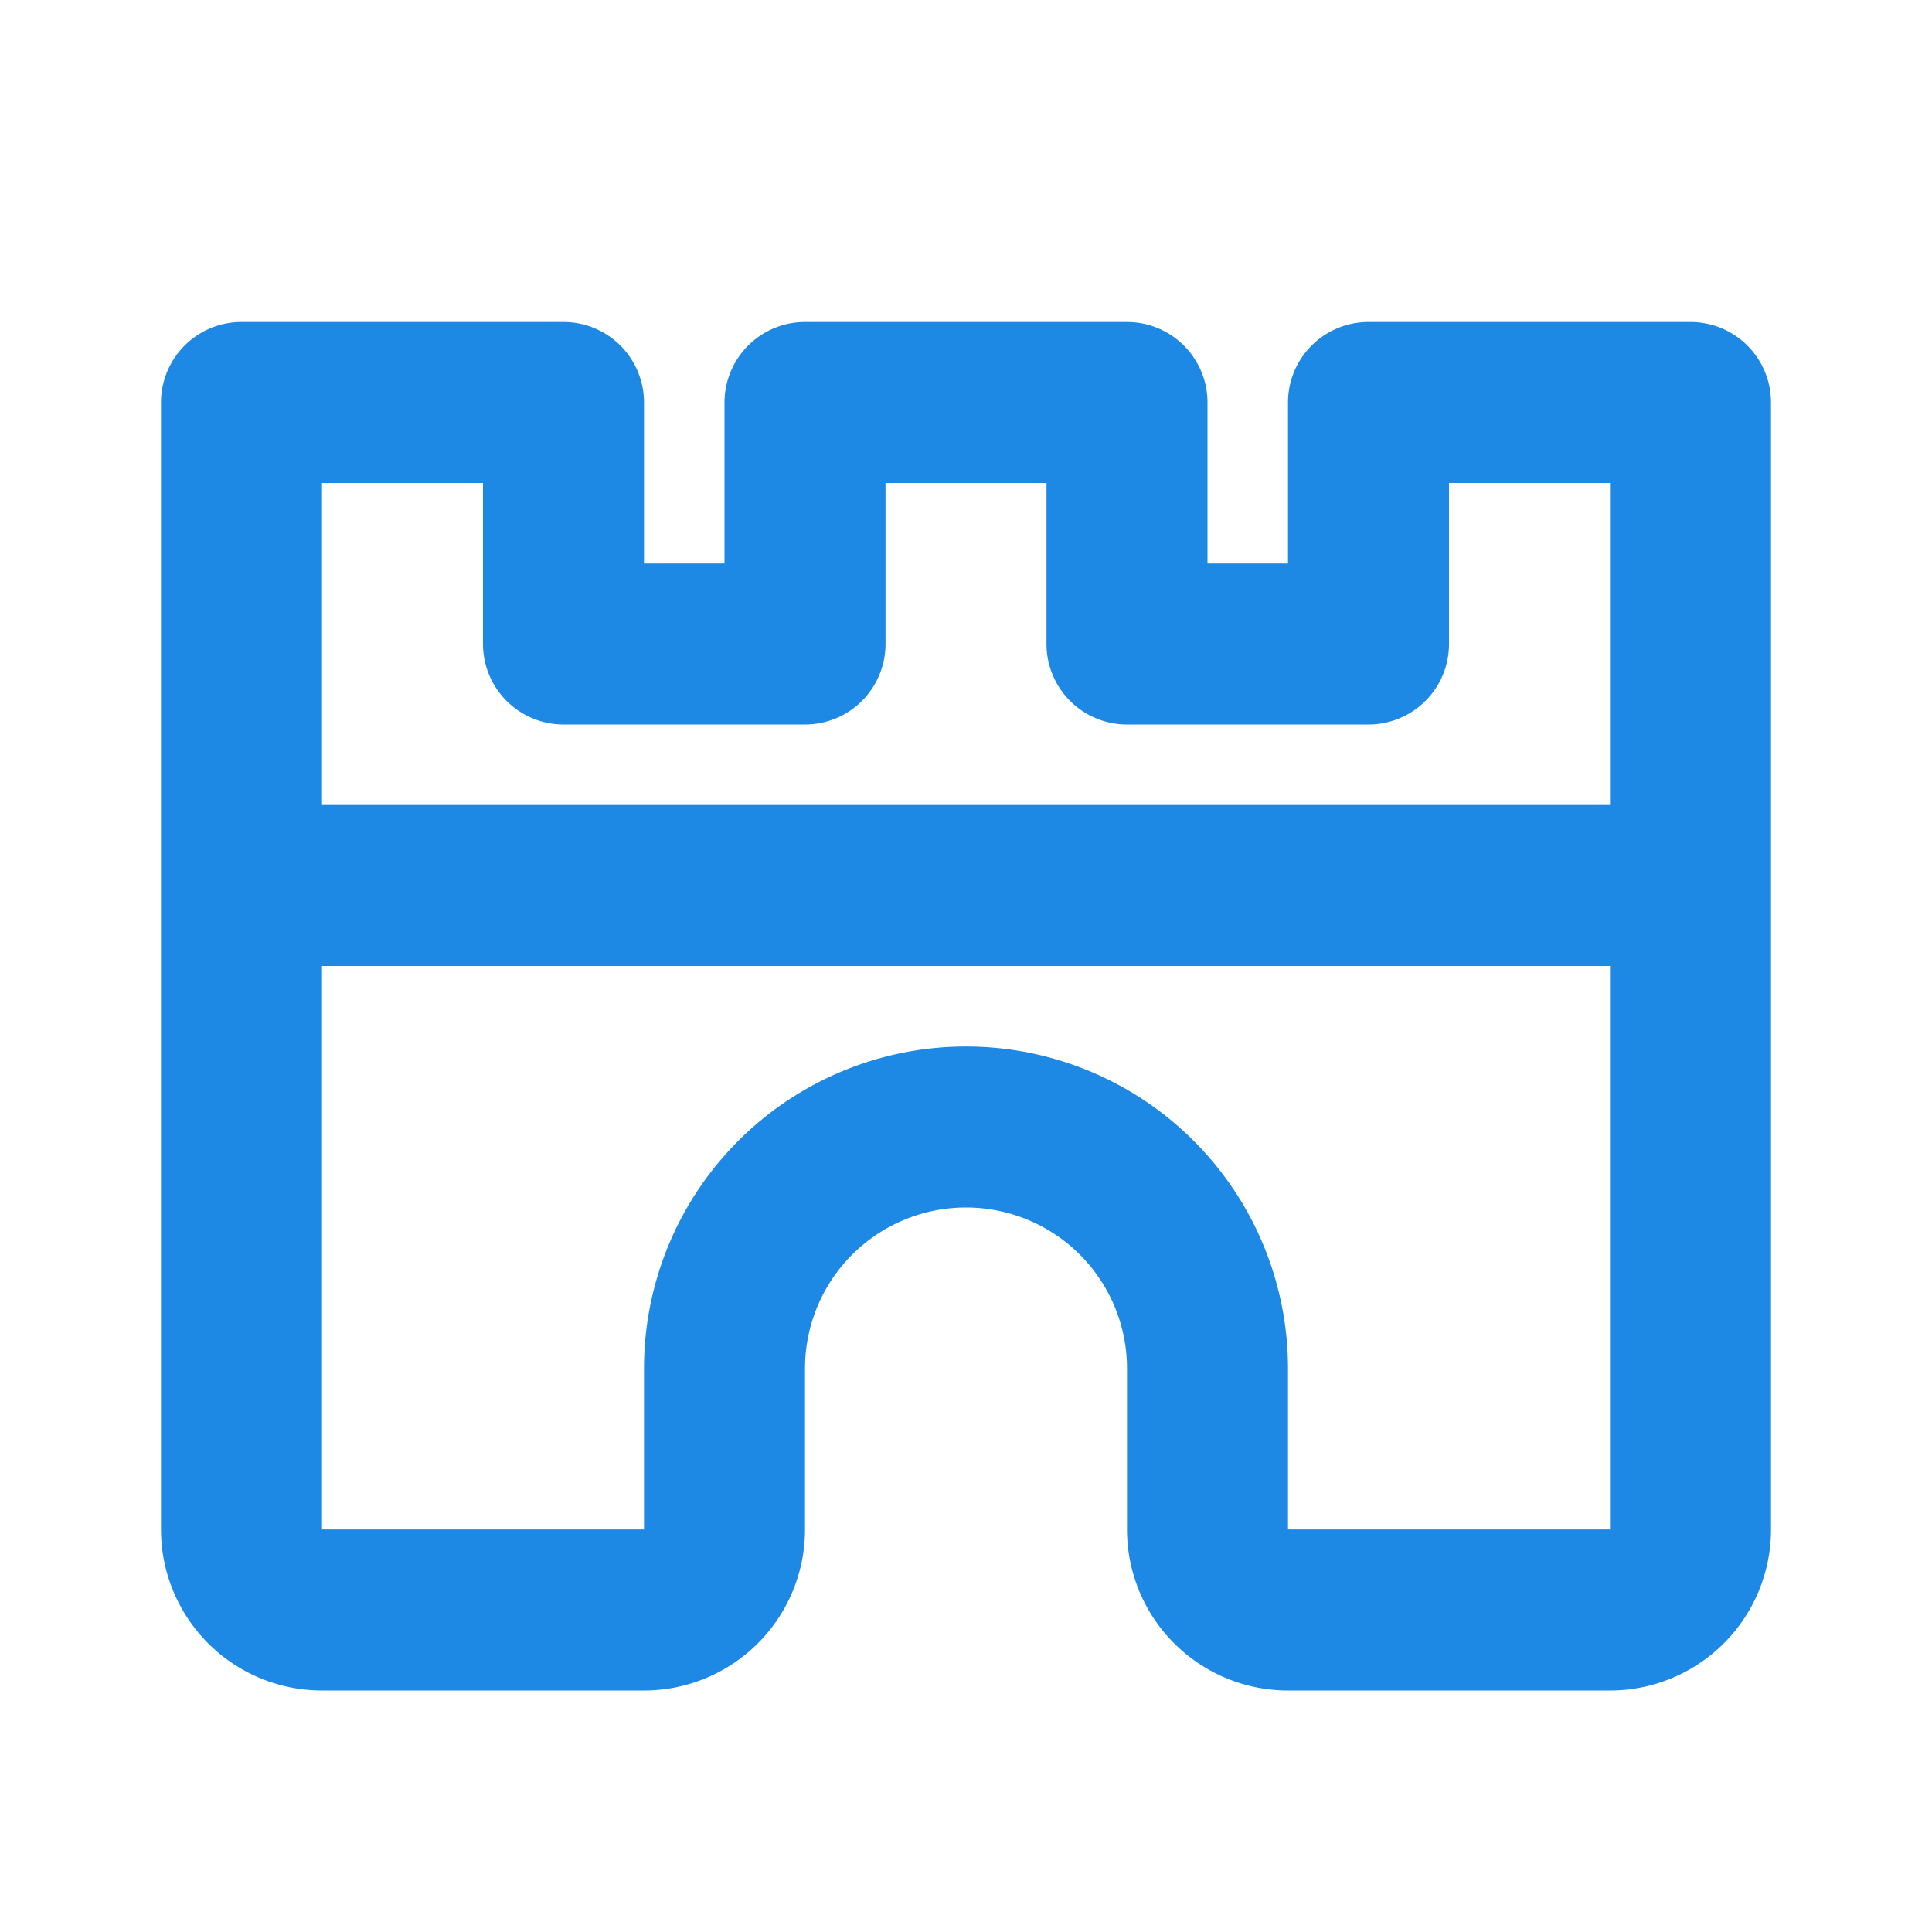
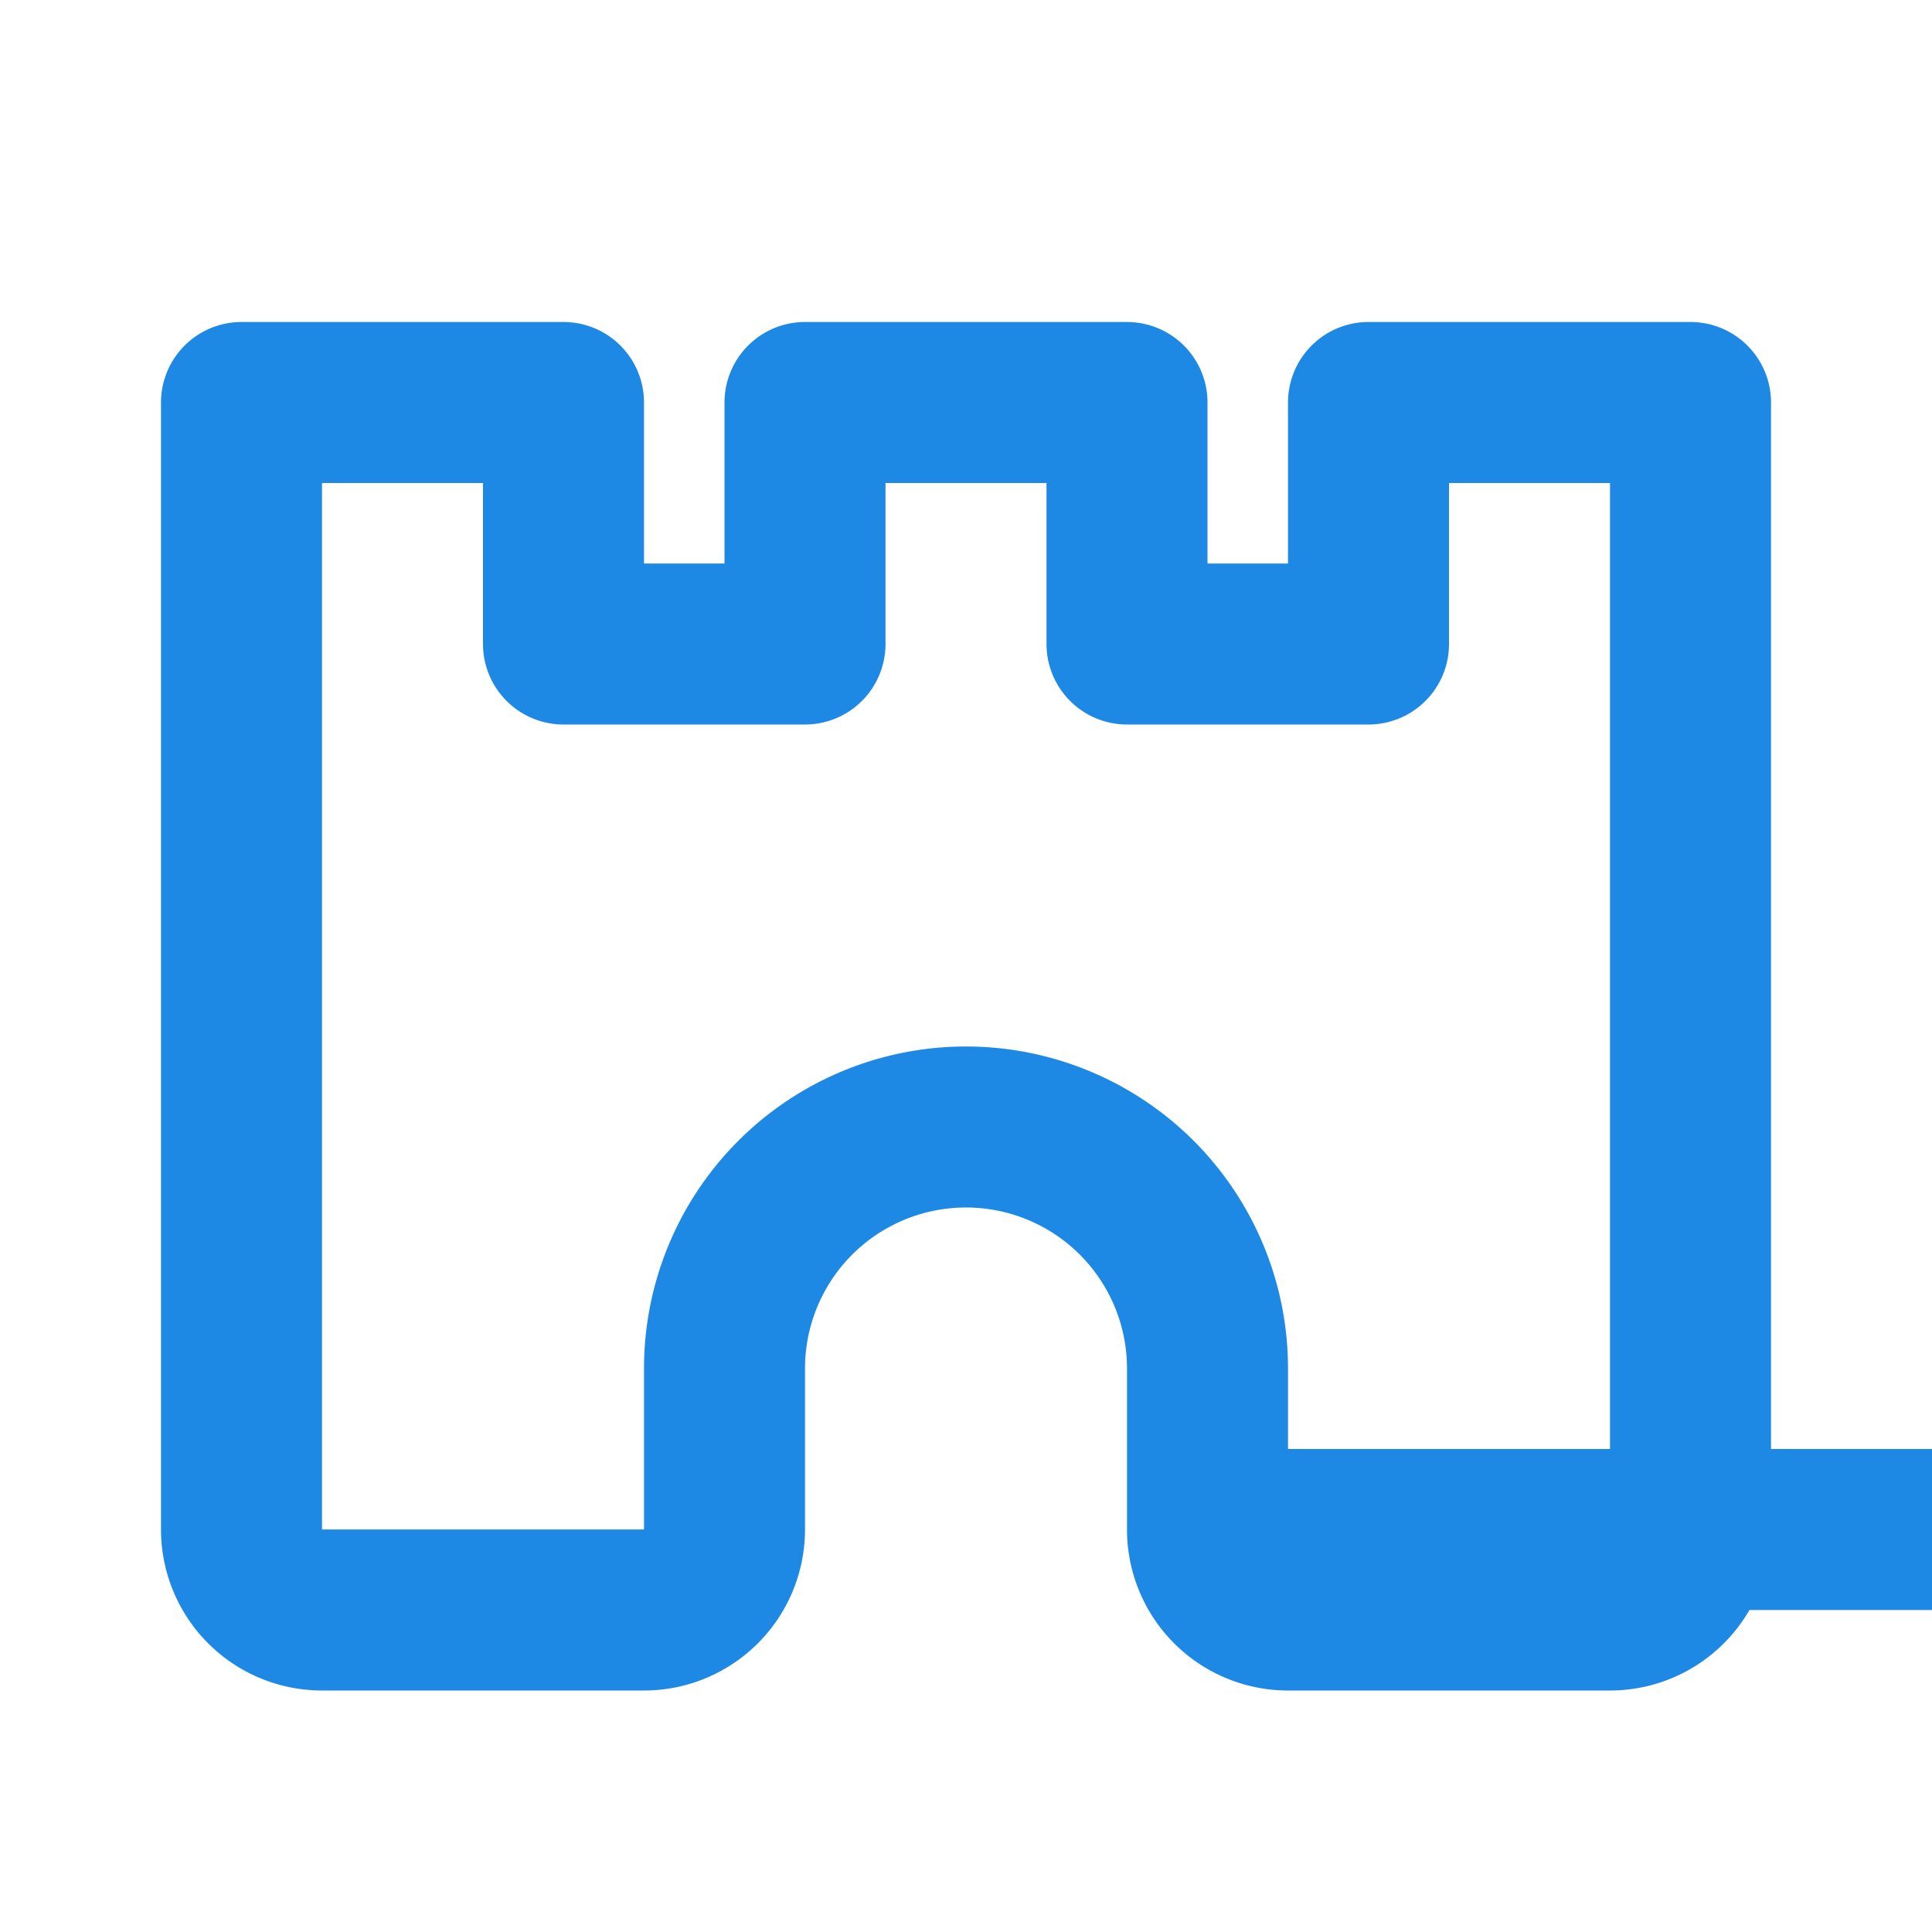
<svg xmlns="http://www.w3.org/2000/svg" width="24" height="24" fill="none" stroke="#1e88e5" stroke-linecap="round" stroke-linejoin="round" stroke-width="2" class="icon icon-tabler icons-tabler-outline icon-tabler-building-castle" viewBox="0 0 24 24">
-   <path stroke="none" d="M0 0h24v24H0z" />
-   <path d="M15 19v-2a3 3 0 0 0-6 0v2a1 1 0 0 1-1 1h-4a1 1 0 0 1-1-1v-14h4v3h3v-3h4v3h3v-3h4v14a1 1 0 0 1-1 1h-4a1 1 0 0 1-1-1zM3 11l18 0" />
+   <path d="M15 19v-2a3 3 0 0 0-6 0v2a1 1 0 0 1-1 1h-4a1 1 0 0 1-1-1v-14h4v3h3v-3h4v3h3v-3h4v14a1 1 0 0 1-1 1h-4a1 1 0 0 1-1-1zl18 0" />
</svg>